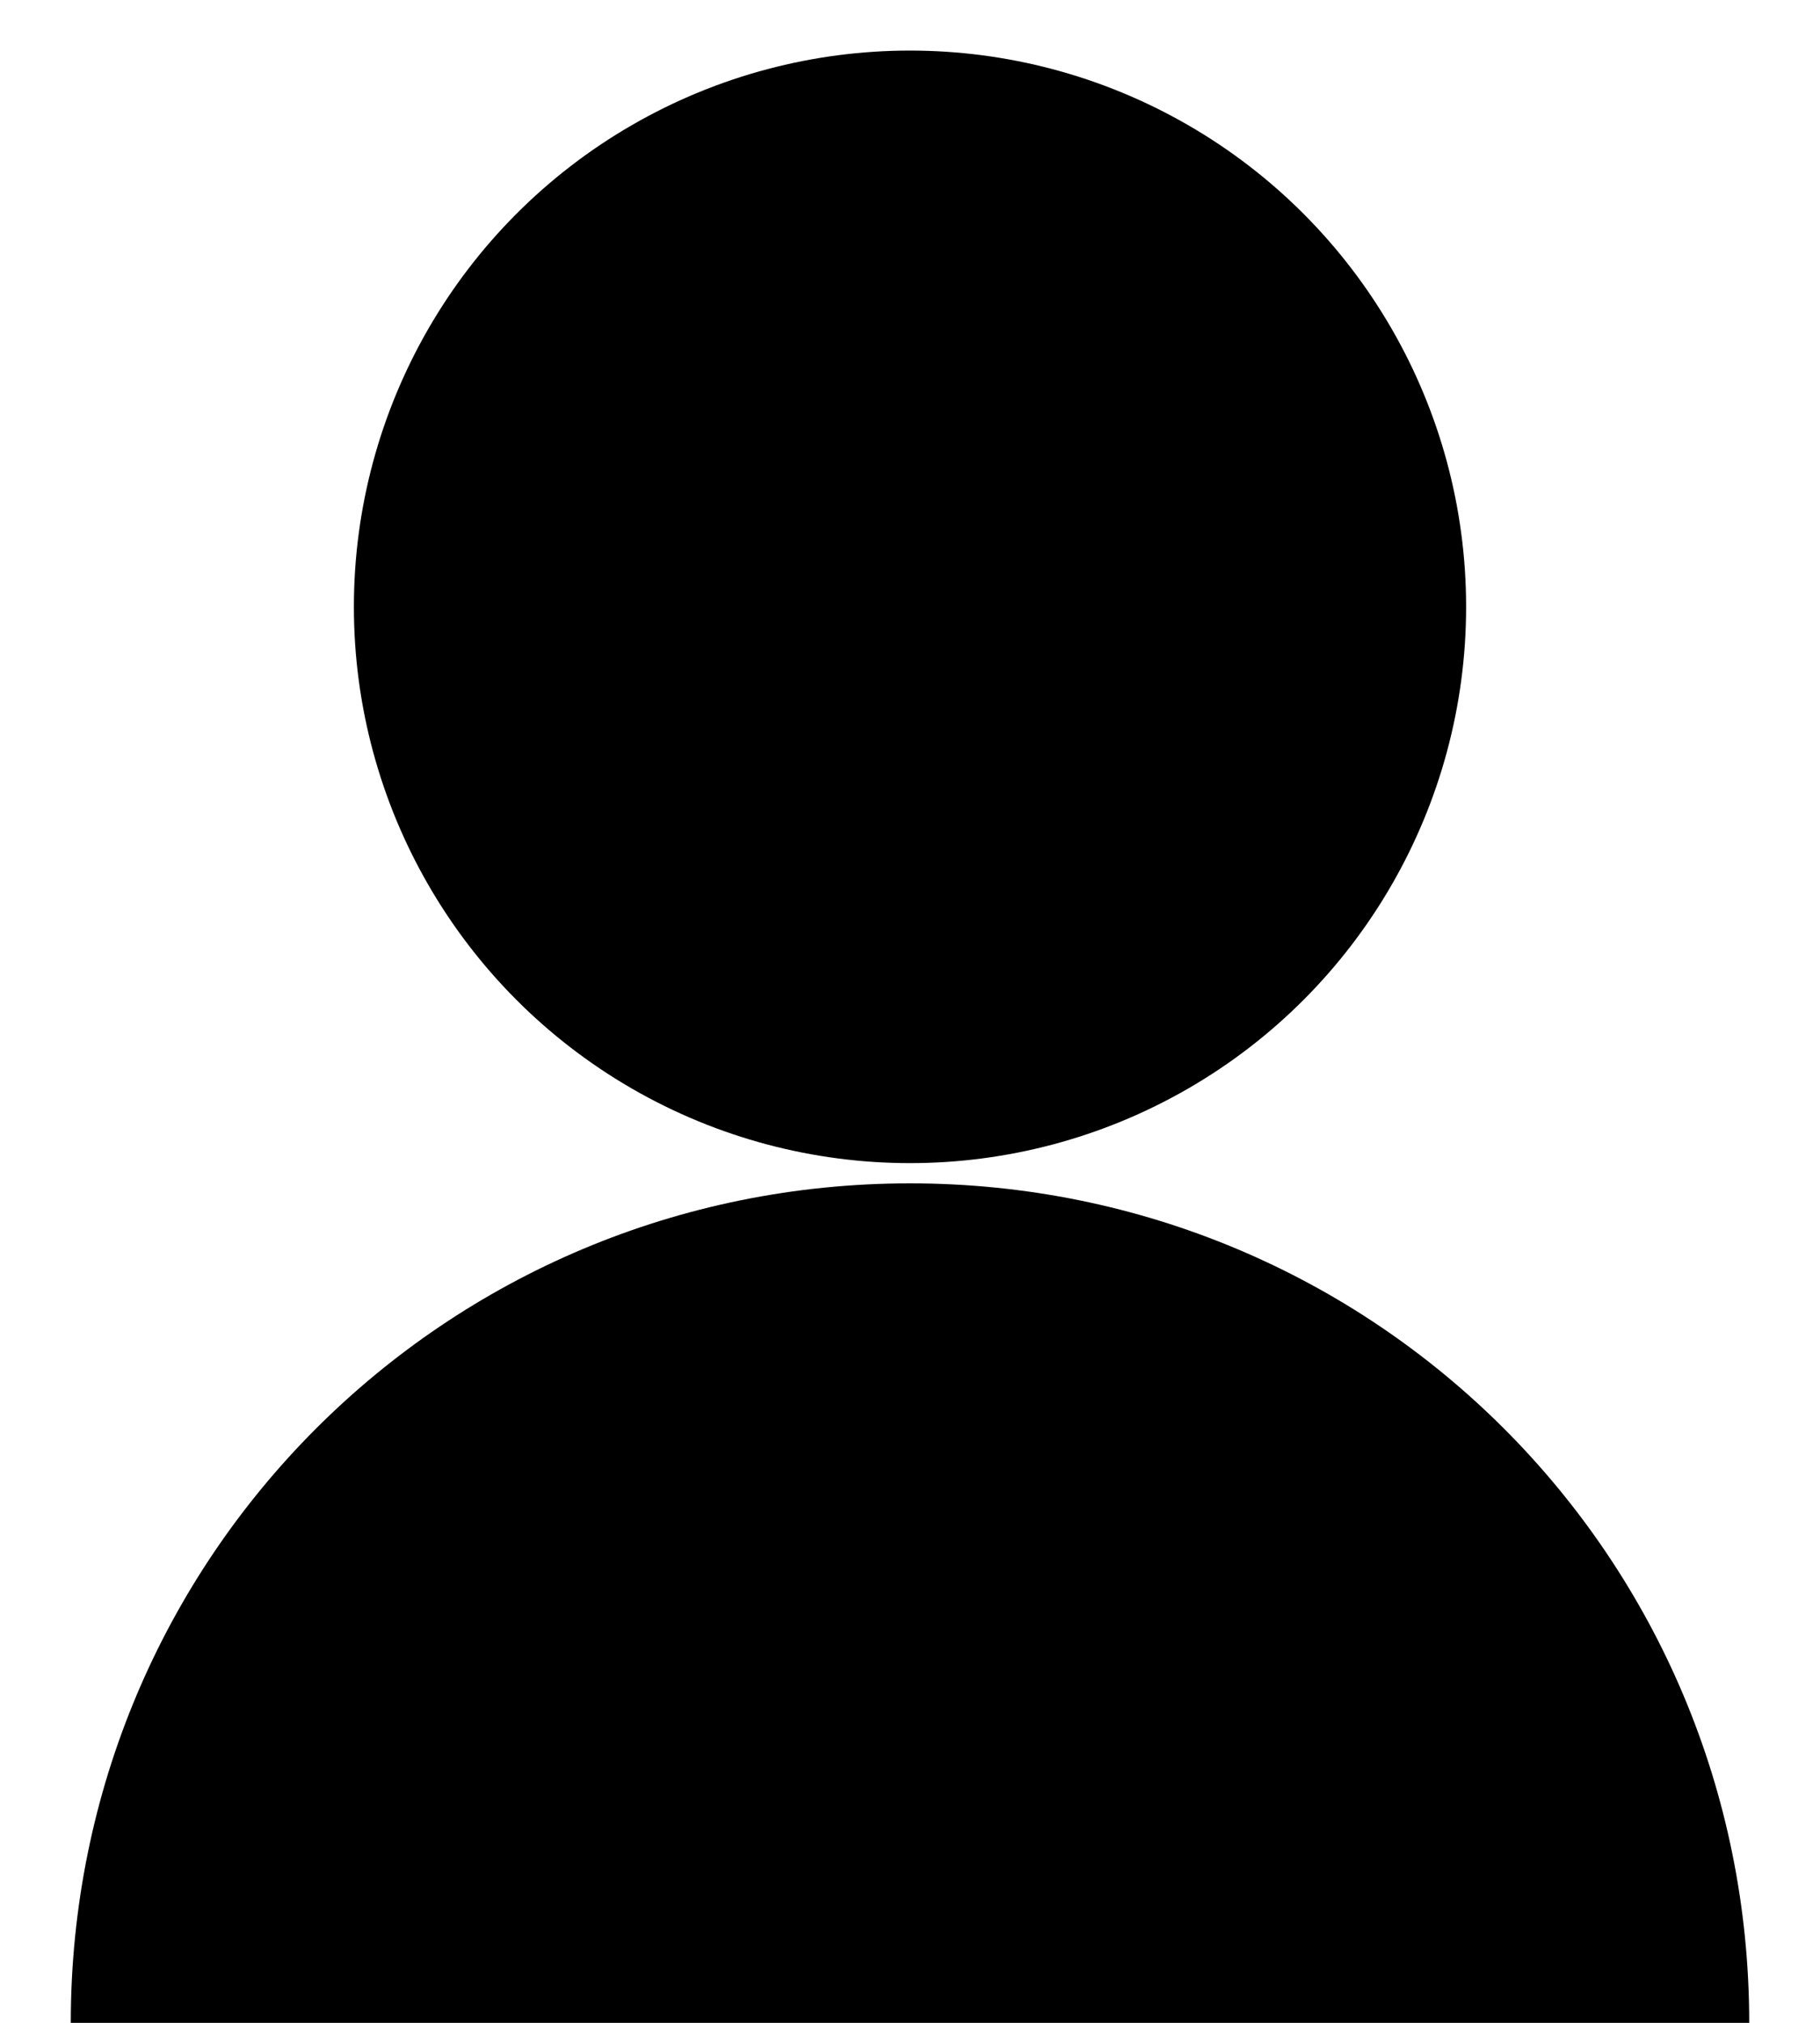
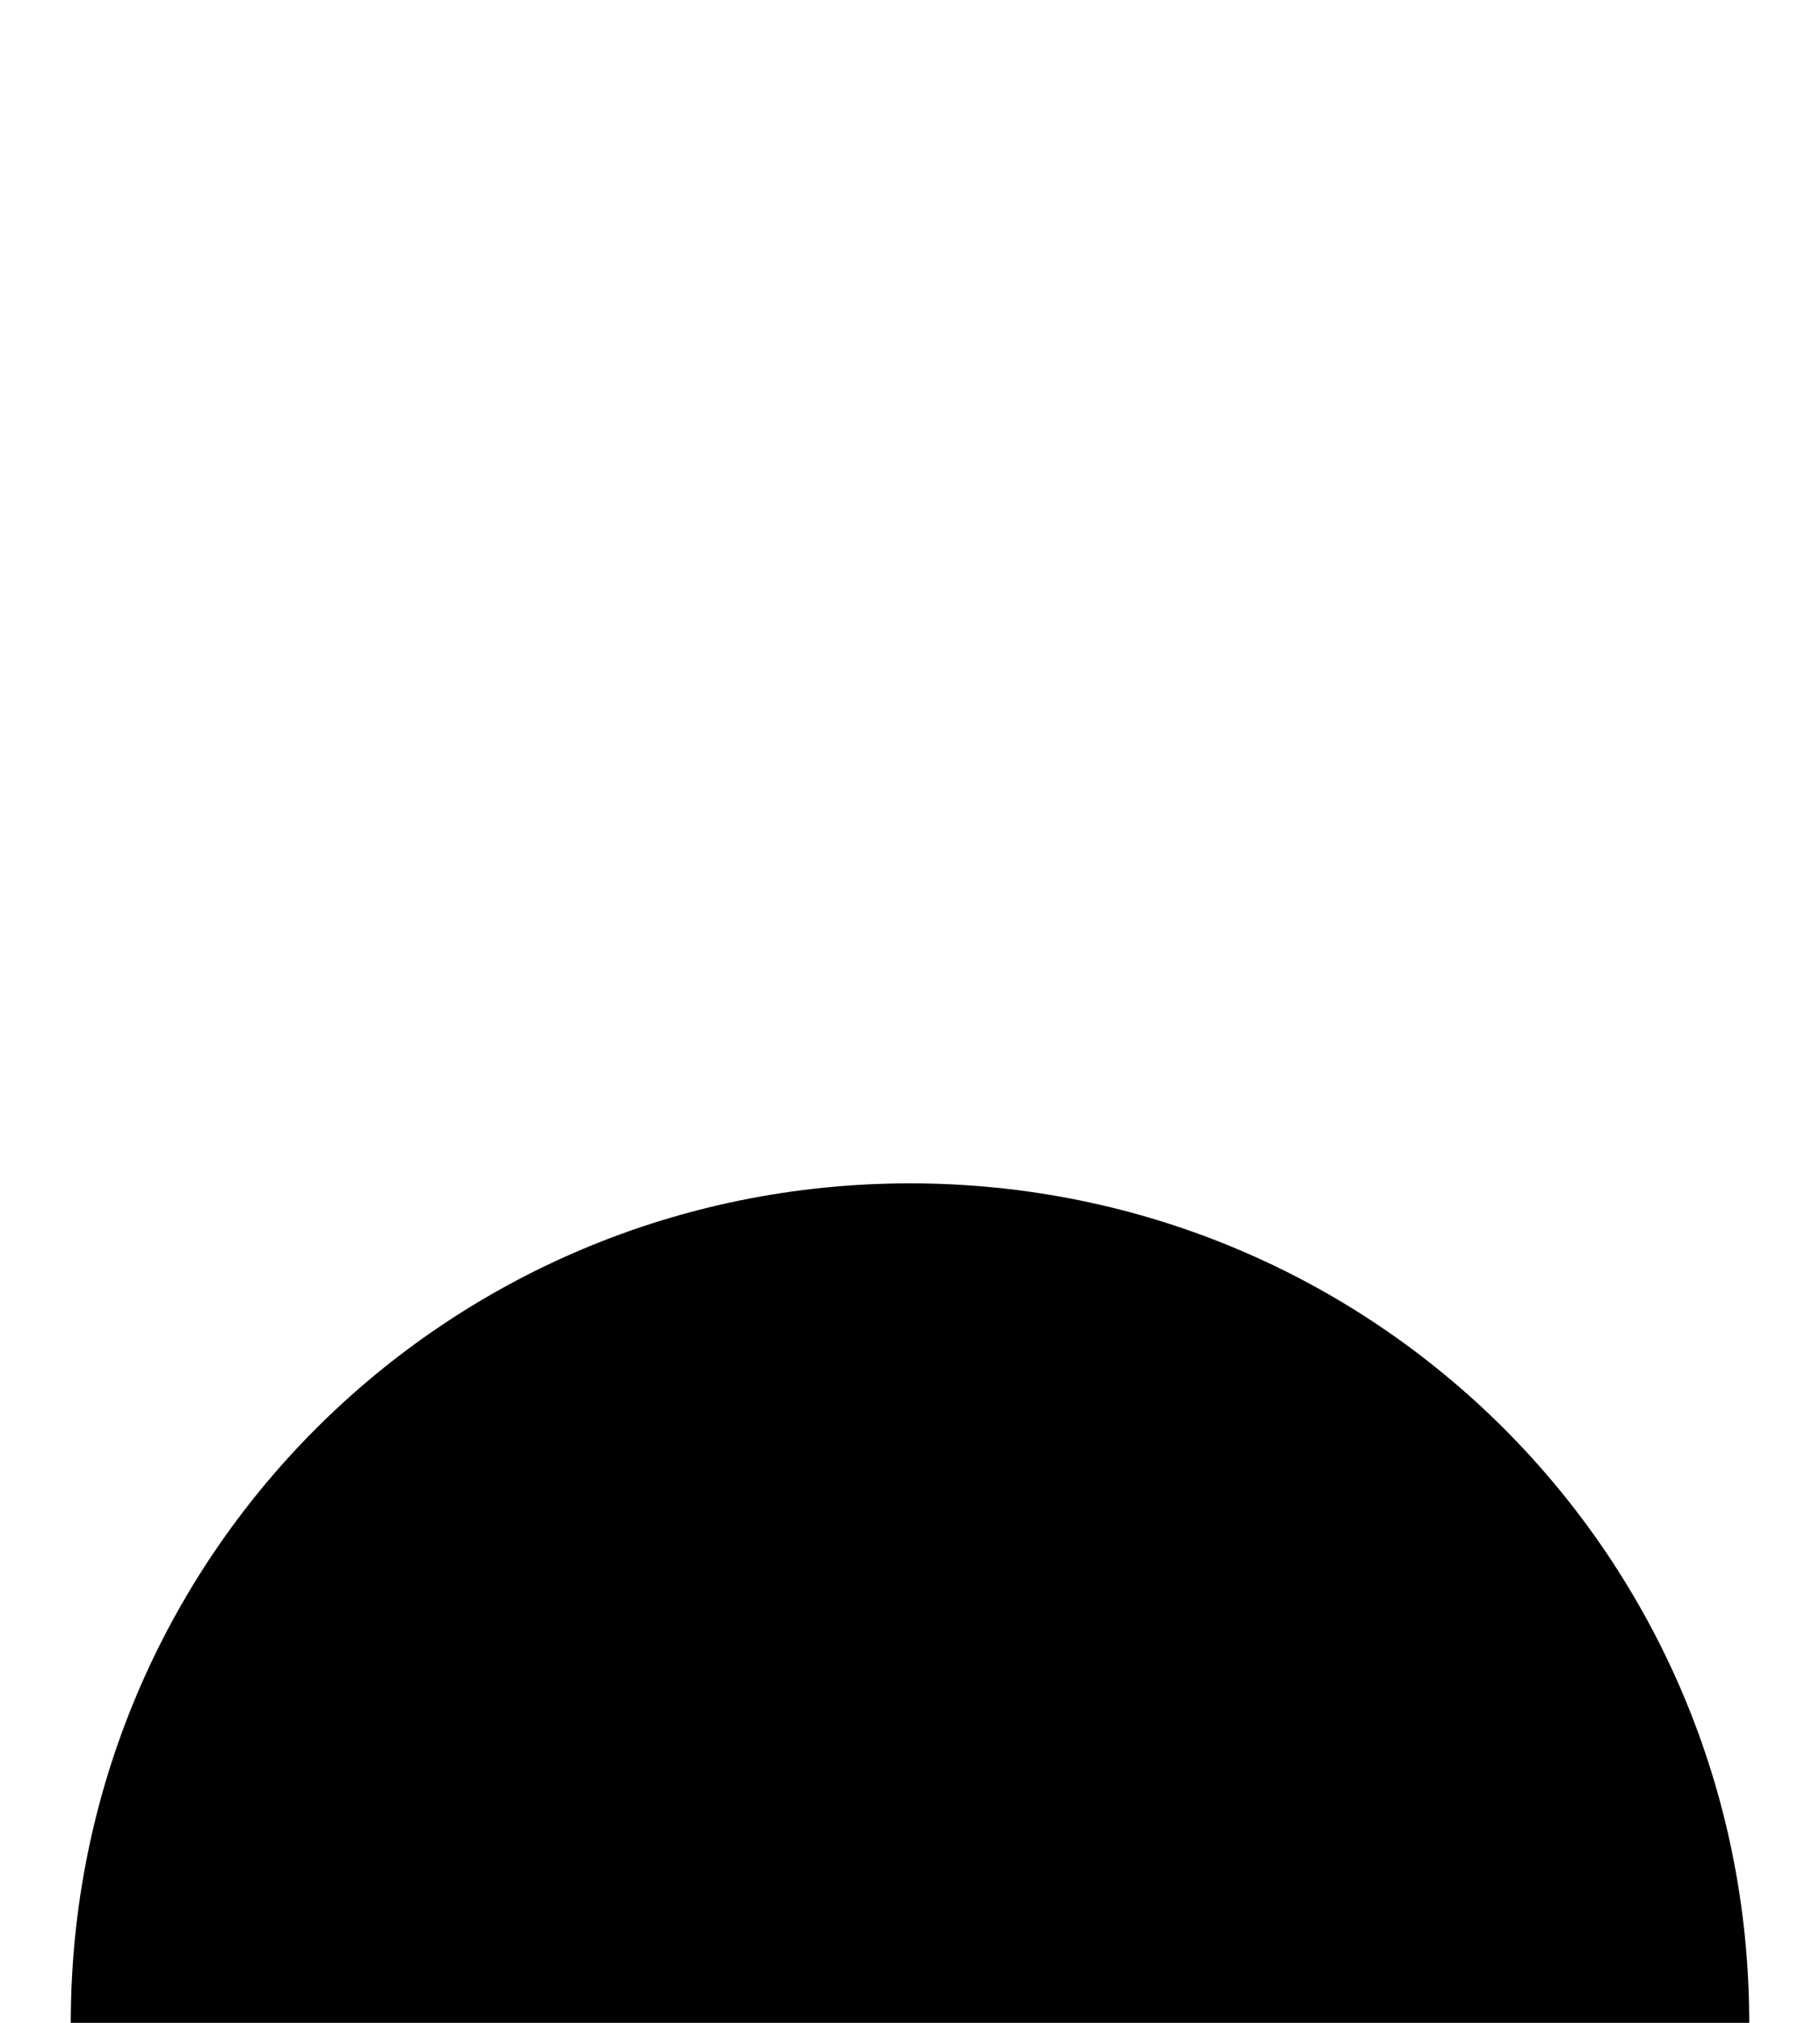
<svg xmlns="http://www.w3.org/2000/svg" version="1.1" id="user_icon" x="0px" y="0px" viewBox="0 0 18 20" style="enable-background:new 0 0 18 20;" xml:space="preserve">
  <g>
-     <ellipse class="st1" cx="9" cy="6" rx="5.5" ry="5.5" />
    <path class="st1" d="M0.7,20c0-4.6,3.7-8.3,8.3-8.3s8.3,3.7,8.3,8.3" />
  </g>
</svg>